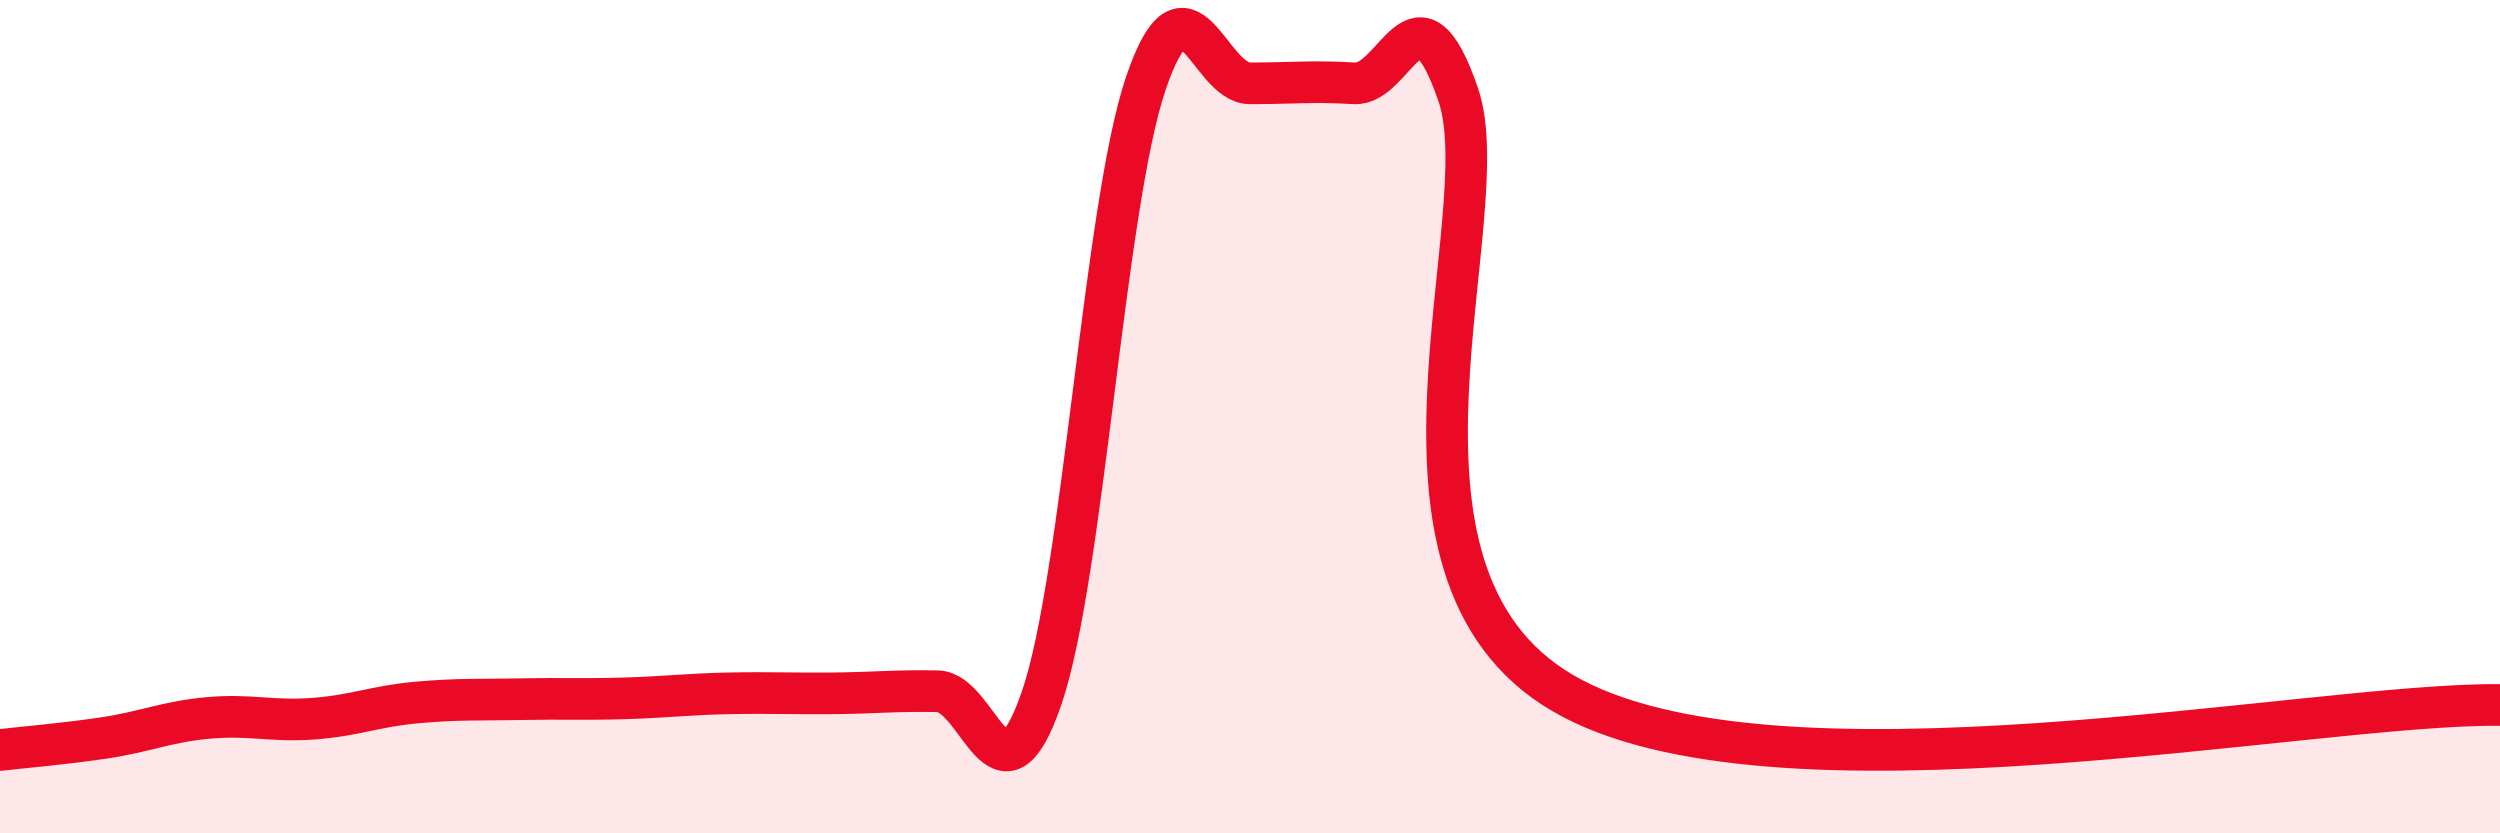
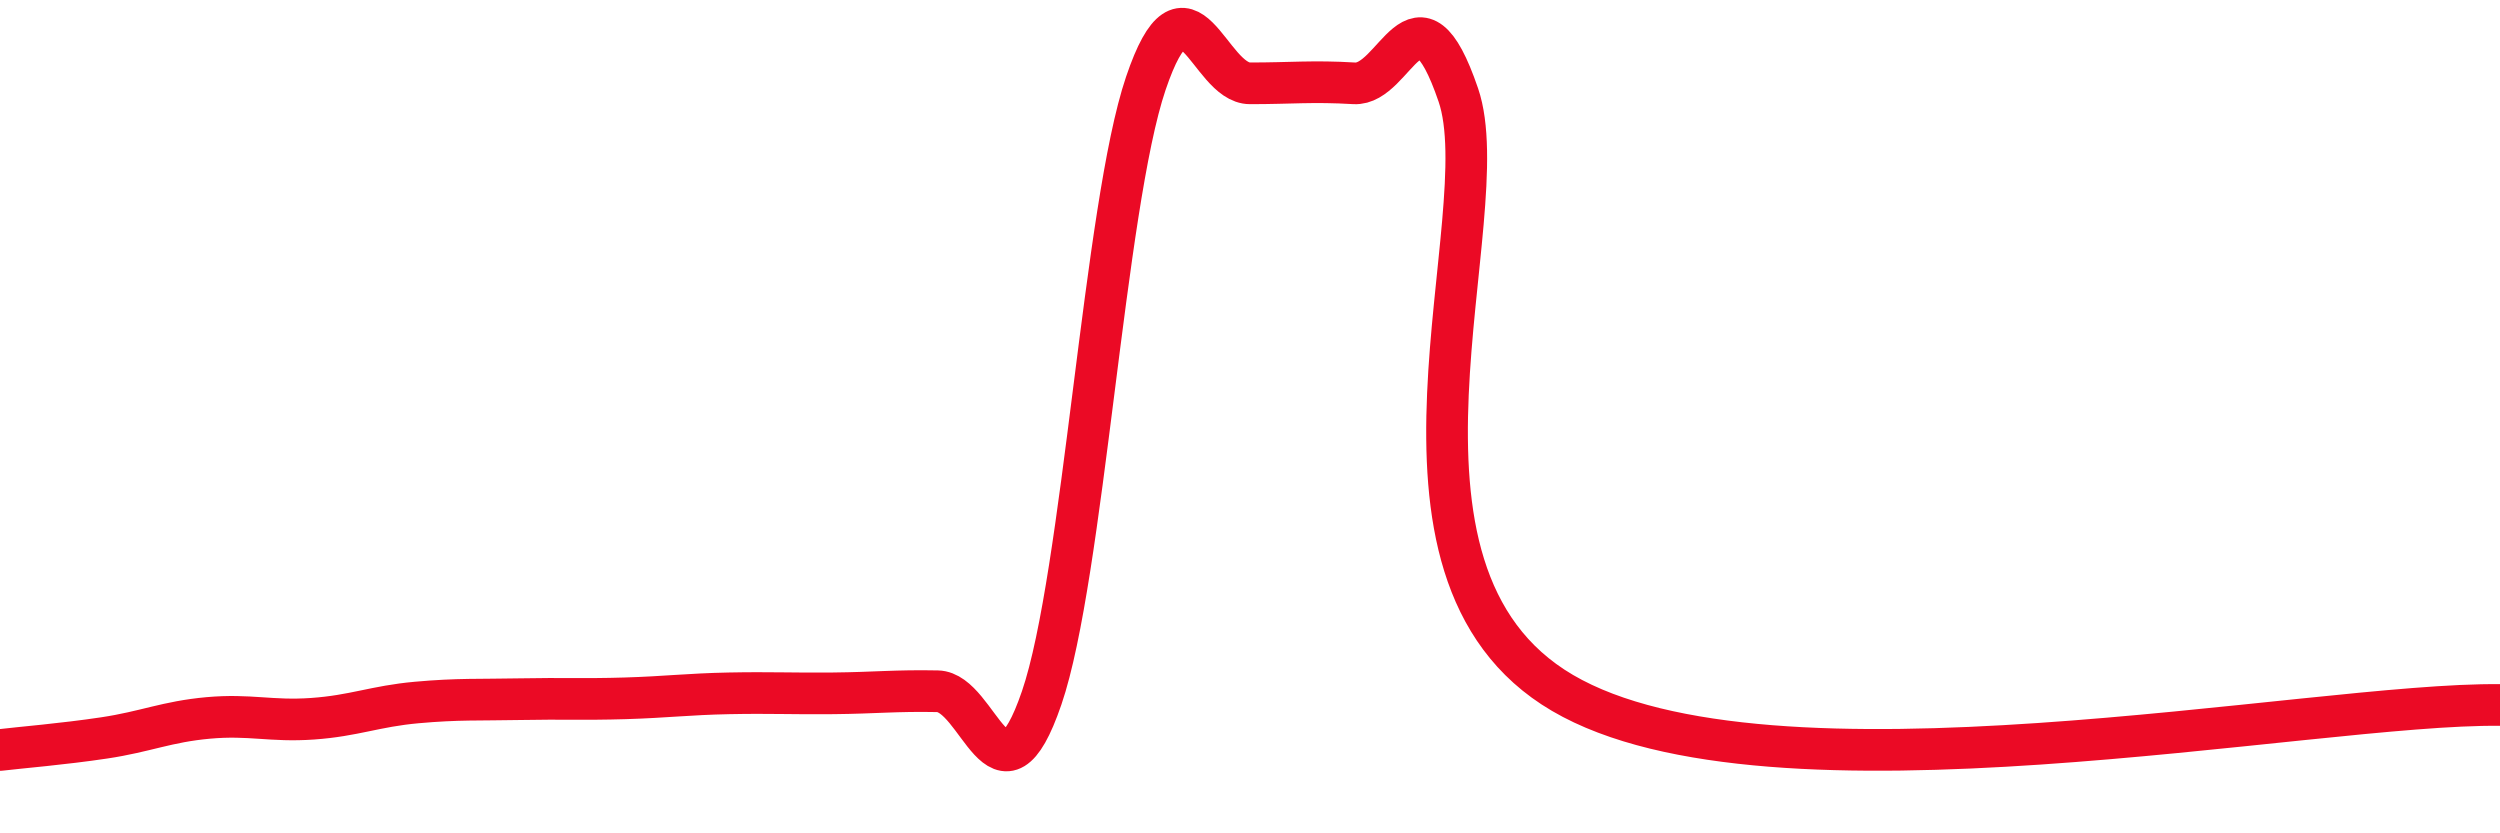
<svg xmlns="http://www.w3.org/2000/svg" width="60" height="20" viewBox="0 0 60 20">
-   <path d="M 0,18 C 0.5,17.94 1.5,17.86 2.5,17.71 C 3.5,17.56 4,17.32 5,17.23 C 6,17.14 6.5,17.32 7.5,17.25 C 8.5,17.18 9,16.95 10,16.86 C 11,16.77 11.5,16.8 12.5,16.78 C 13.5,16.76 14,16.79 15,16.76 C 16,16.73 16.5,16.66 17.5,16.64 C 18.5,16.62 19,16.65 20,16.64 C 21,16.63 21.5,16.57 22.5,16.59 C 23.5,16.61 24,19.67 25,16.75 C 26,13.83 26.5,4.95 27.5,2 C 28.5,-0.95 29,2 30,2 C 31,2 31.5,1.94 32.5,2 C 33.5,2.06 34,-0.65 35,2.28 C 36,5.21 32.5,13.7 37.5,16.63 C 42.5,19.56 55.5,16.86 60,16.92L60 20L0 20Z" fill="#EB0A25" opacity="0.1" stroke-linecap="round" stroke-linejoin="round" />
  <path d="M 0,18 C 0.5,17.94 1.5,17.86 2.5,17.71 C 3.5,17.56 4,17.32 5,17.23 C 6,17.14 6.5,17.32 7.5,17.25 C 8.5,17.18 9,16.95 10,16.86 C 11,16.77 11.5,16.8 12.5,16.78 C 13.5,16.76 14,16.79 15,16.76 C 16,16.73 16.5,16.66 17.5,16.64 C 18.5,16.62 19,16.65 20,16.64 C 21,16.63 21.5,16.57 22.5,16.59 C 23.5,16.61 24,19.67 25,16.75 C 26,13.83 26.5,4.95 27.5,2 C 28.5,-0.95 29,2 30,2 C 31,2 31.5,1.94 32.5,2 C 33.5,2.06 34,-0.65 35,2.28 C 36,5.21 32.5,13.7 37.5,16.63 C 42.5,19.56 55.5,16.86 60,16.92" stroke="#EB0A25" stroke-width="1" fill="none" stroke-linecap="round" stroke-linejoin="round" />
</svg>